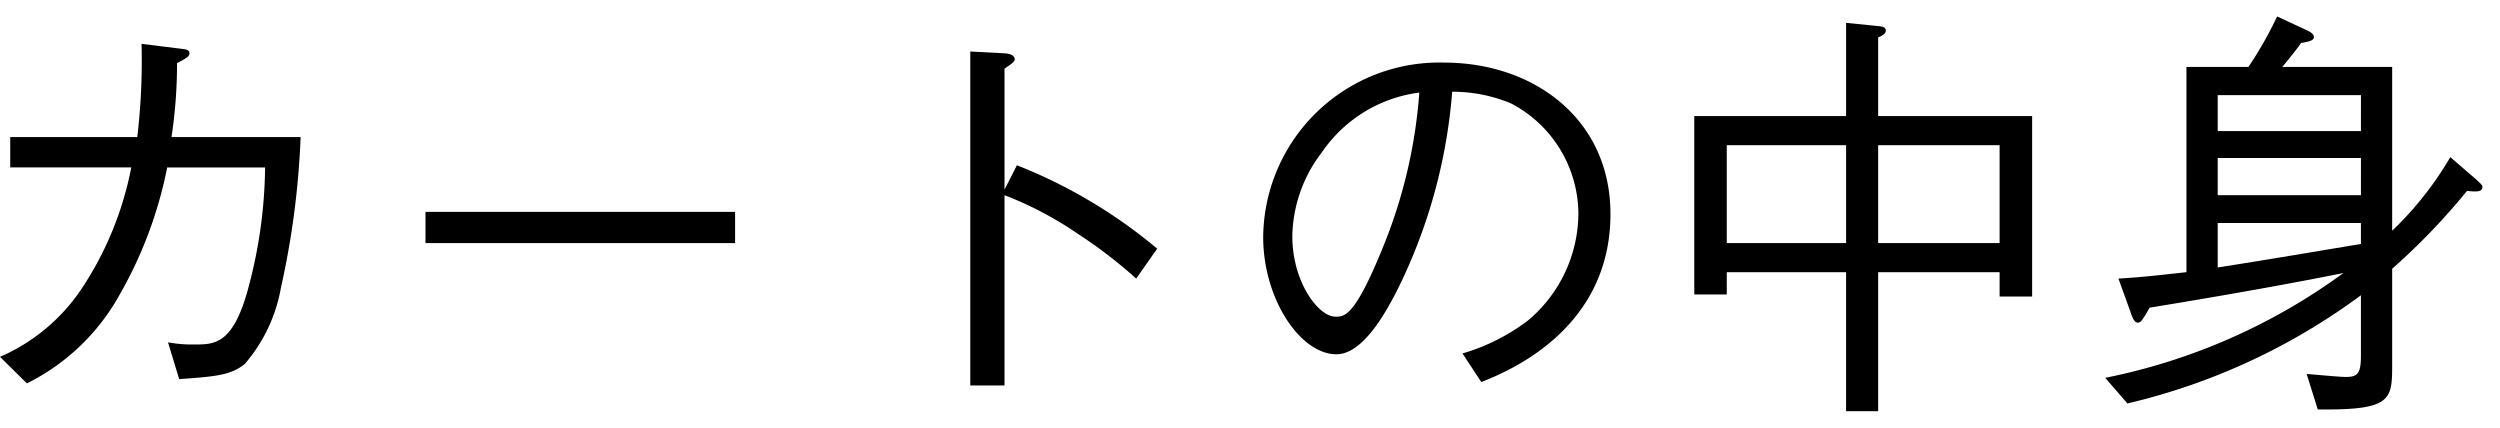
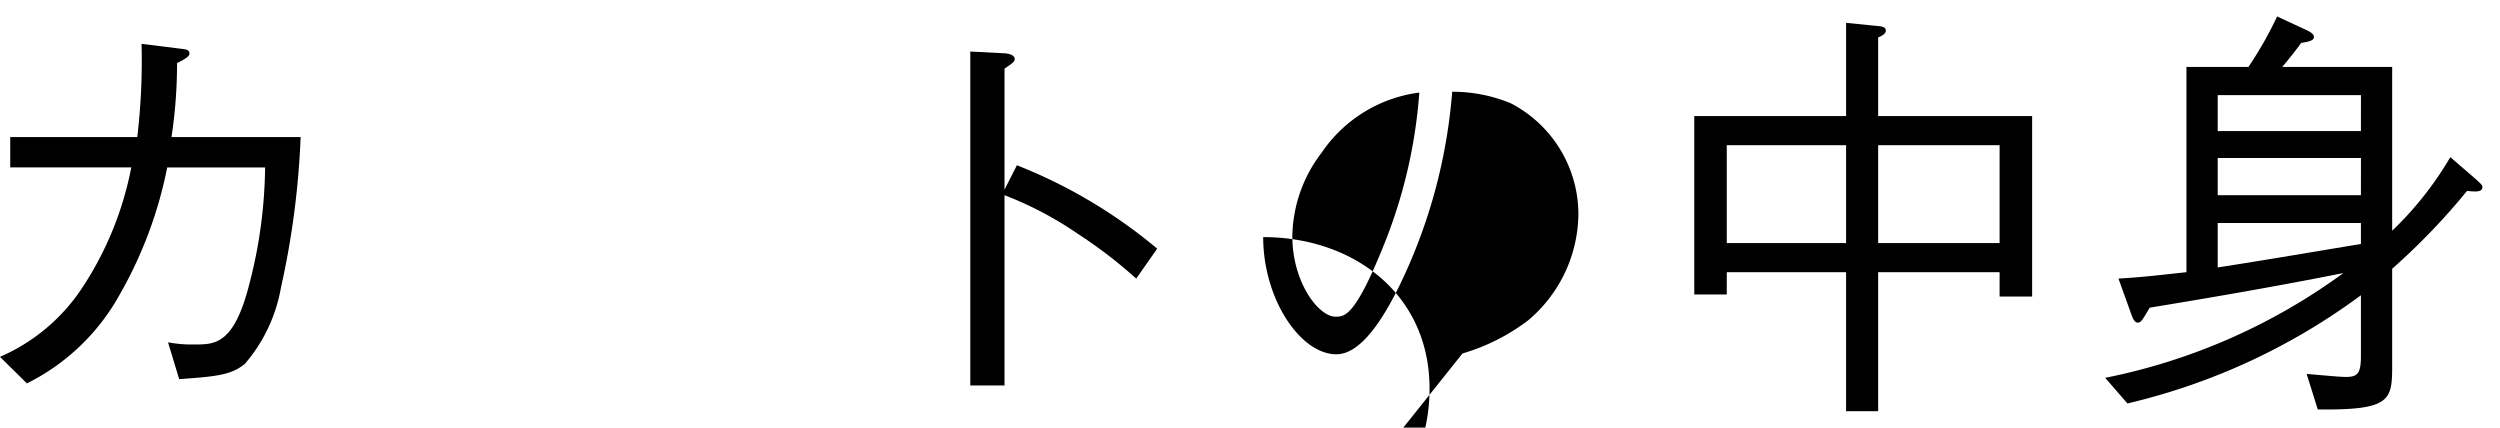
<svg xmlns="http://www.w3.org/2000/svg" width="76" height="13" viewBox="0 0 76 13">
  <path d="M4.173,4.167a19.672,19.672,0,0,0,.13-2.834l1.248.155c.091.014.208.026.208.13,0,.053,0,.117-.377.3a14.777,14.777,0,0,1-.169,2.249H9.139A25.44,25.44,0,0,1,8.541,8.743a4.835,4.835,0,0,1-1.092,2.313c-.416.351-.897.391-2.002.469l-.339-1.118a3.983,3.983,0,0,0,.807.065c.624,0,1.196,0,1.664-1.833a14.54,14.54,0,0,0,.48-3.549H5.083A12.773,12.773,0,0,1,3.627,8.976,6.548,6.548,0,0,1,.818,11.655L0,10.848A5.716,5.716,0,0,0,2.496,8.755a10.096,10.096,0,0,0,1.495-3.666H.311V4.167Z" />
-   <path d="M12.935,7.39V6.441h9.412V7.39Z" />
  <path d="M30.914,5.024a15.445,15.445,0,0,1,4.264,2.535l-.637.91A14.399,14.399,0,0,0,32.76,7.104a10.742,10.742,0,0,0-2.223-1.17v5.785h-1.04V1.566l.988.052c.064,0,.363.014.363.183,0,.078-.103.143-.311.286V5.765Z" />
-   <path d="M44.46,10.745a6.149,6.149,0,0,0,1.989-1.001,4.271,4.271,0,0,0,1.534-3.237,3.803,3.803,0,0,0-2.055-3.367,4.62,4.62,0,0,0-1.781-.351A16.425,16.425,0,0,1,42.64,8.482c-.546,1.157-1.248,2.288-2.015,2.288-1.093,0-2.224-1.677-2.224-3.562a5.354,5.354,0,0,1,5.5-5.305c2.729,0,5.057,1.717,5.057,4.603,0,3.536-3.147,4.797-3.926,5.109Zm-4.277-6.11a4.27,4.27,0,0,0-.896,2.548c0,1.392.793,2.444,1.312,2.444.274,0,.585,0,1.43-2.08A15.33,15.33,0,0,0,43.147,2.814,4.241,4.241,0,0,0,40.183,4.634Z" />
+   <path d="M44.46,10.745a6.149,6.149,0,0,0,1.989-1.001,4.271,4.271,0,0,0,1.534-3.237,3.803,3.803,0,0,0-2.055-3.367,4.62,4.62,0,0,0-1.781-.351A16.425,16.425,0,0,1,42.64,8.482c-.546,1.157-1.248,2.288-2.015,2.288-1.093,0-2.224-1.677-2.224-3.562c2.729,0,5.057,1.717,5.057,4.603,0,3.536-3.147,4.797-3.926,5.109Zm-4.277-6.11a4.27,4.27,0,0,0-.896,2.548c0,1.392.793,2.444,1.312,2.444.274,0,.585,0,1.43-2.08A15.33,15.33,0,0,0,43.147,2.814,4.241,4.241,0,0,0,40.183,4.634Z" />
  <path d="M60.788,9.015V8.274H57.096V12.5h-.975V8.274h-3.627v.677h-.988V3.529h4.615V.695l.91.091c.169.014.299.026.299.144,0,.091-.104.156-.234.208V3.529h4.681V9.015Zm-4.667-4.601h-3.627V7.39h3.627Zm4.667,0H57.096V7.39h3.692Z" />
  <path d="M72.722,11.043c0,1.118,0,1.43-2.262,1.404l-.338-1.079c.624.052,1.014.091,1.196.091.35,0,.454-.104.454-.637V8.976a19.349,19.349,0,0,1-7.098,3.289l-.676-.779A18.335,18.335,0,0,0,71.24,8.3c-1.95.39-3.913.729-5.89,1.053-.234.403-.273.455-.364.455-.103,0-.155-.155-.182-.221l-.403-1.118c.65-.039,1.015-.078,2.067-.195v-6.24h1.885A11.577,11.577,0,0,0,69.225.5l.923.429c.078.039.195.103.195.195,0,.116-.169.143-.39.182-.104.156-.416.546-.572.728h3.341v4.98A10.274,10.274,0,0,0,74.49,4.777l.767.663c.208.183.208.208.208.247,0,.156-.194.144-.468.117A20.088,20.088,0,0,1,72.722,8.17Zm-.949-8.151H67.418V3.984h4.354Zm0,1.911H67.418V5.934h4.354ZM67.418,8.131c1.339-.208,3.029-.494,4.354-.715V6.779H67.418Z" />
</svg>